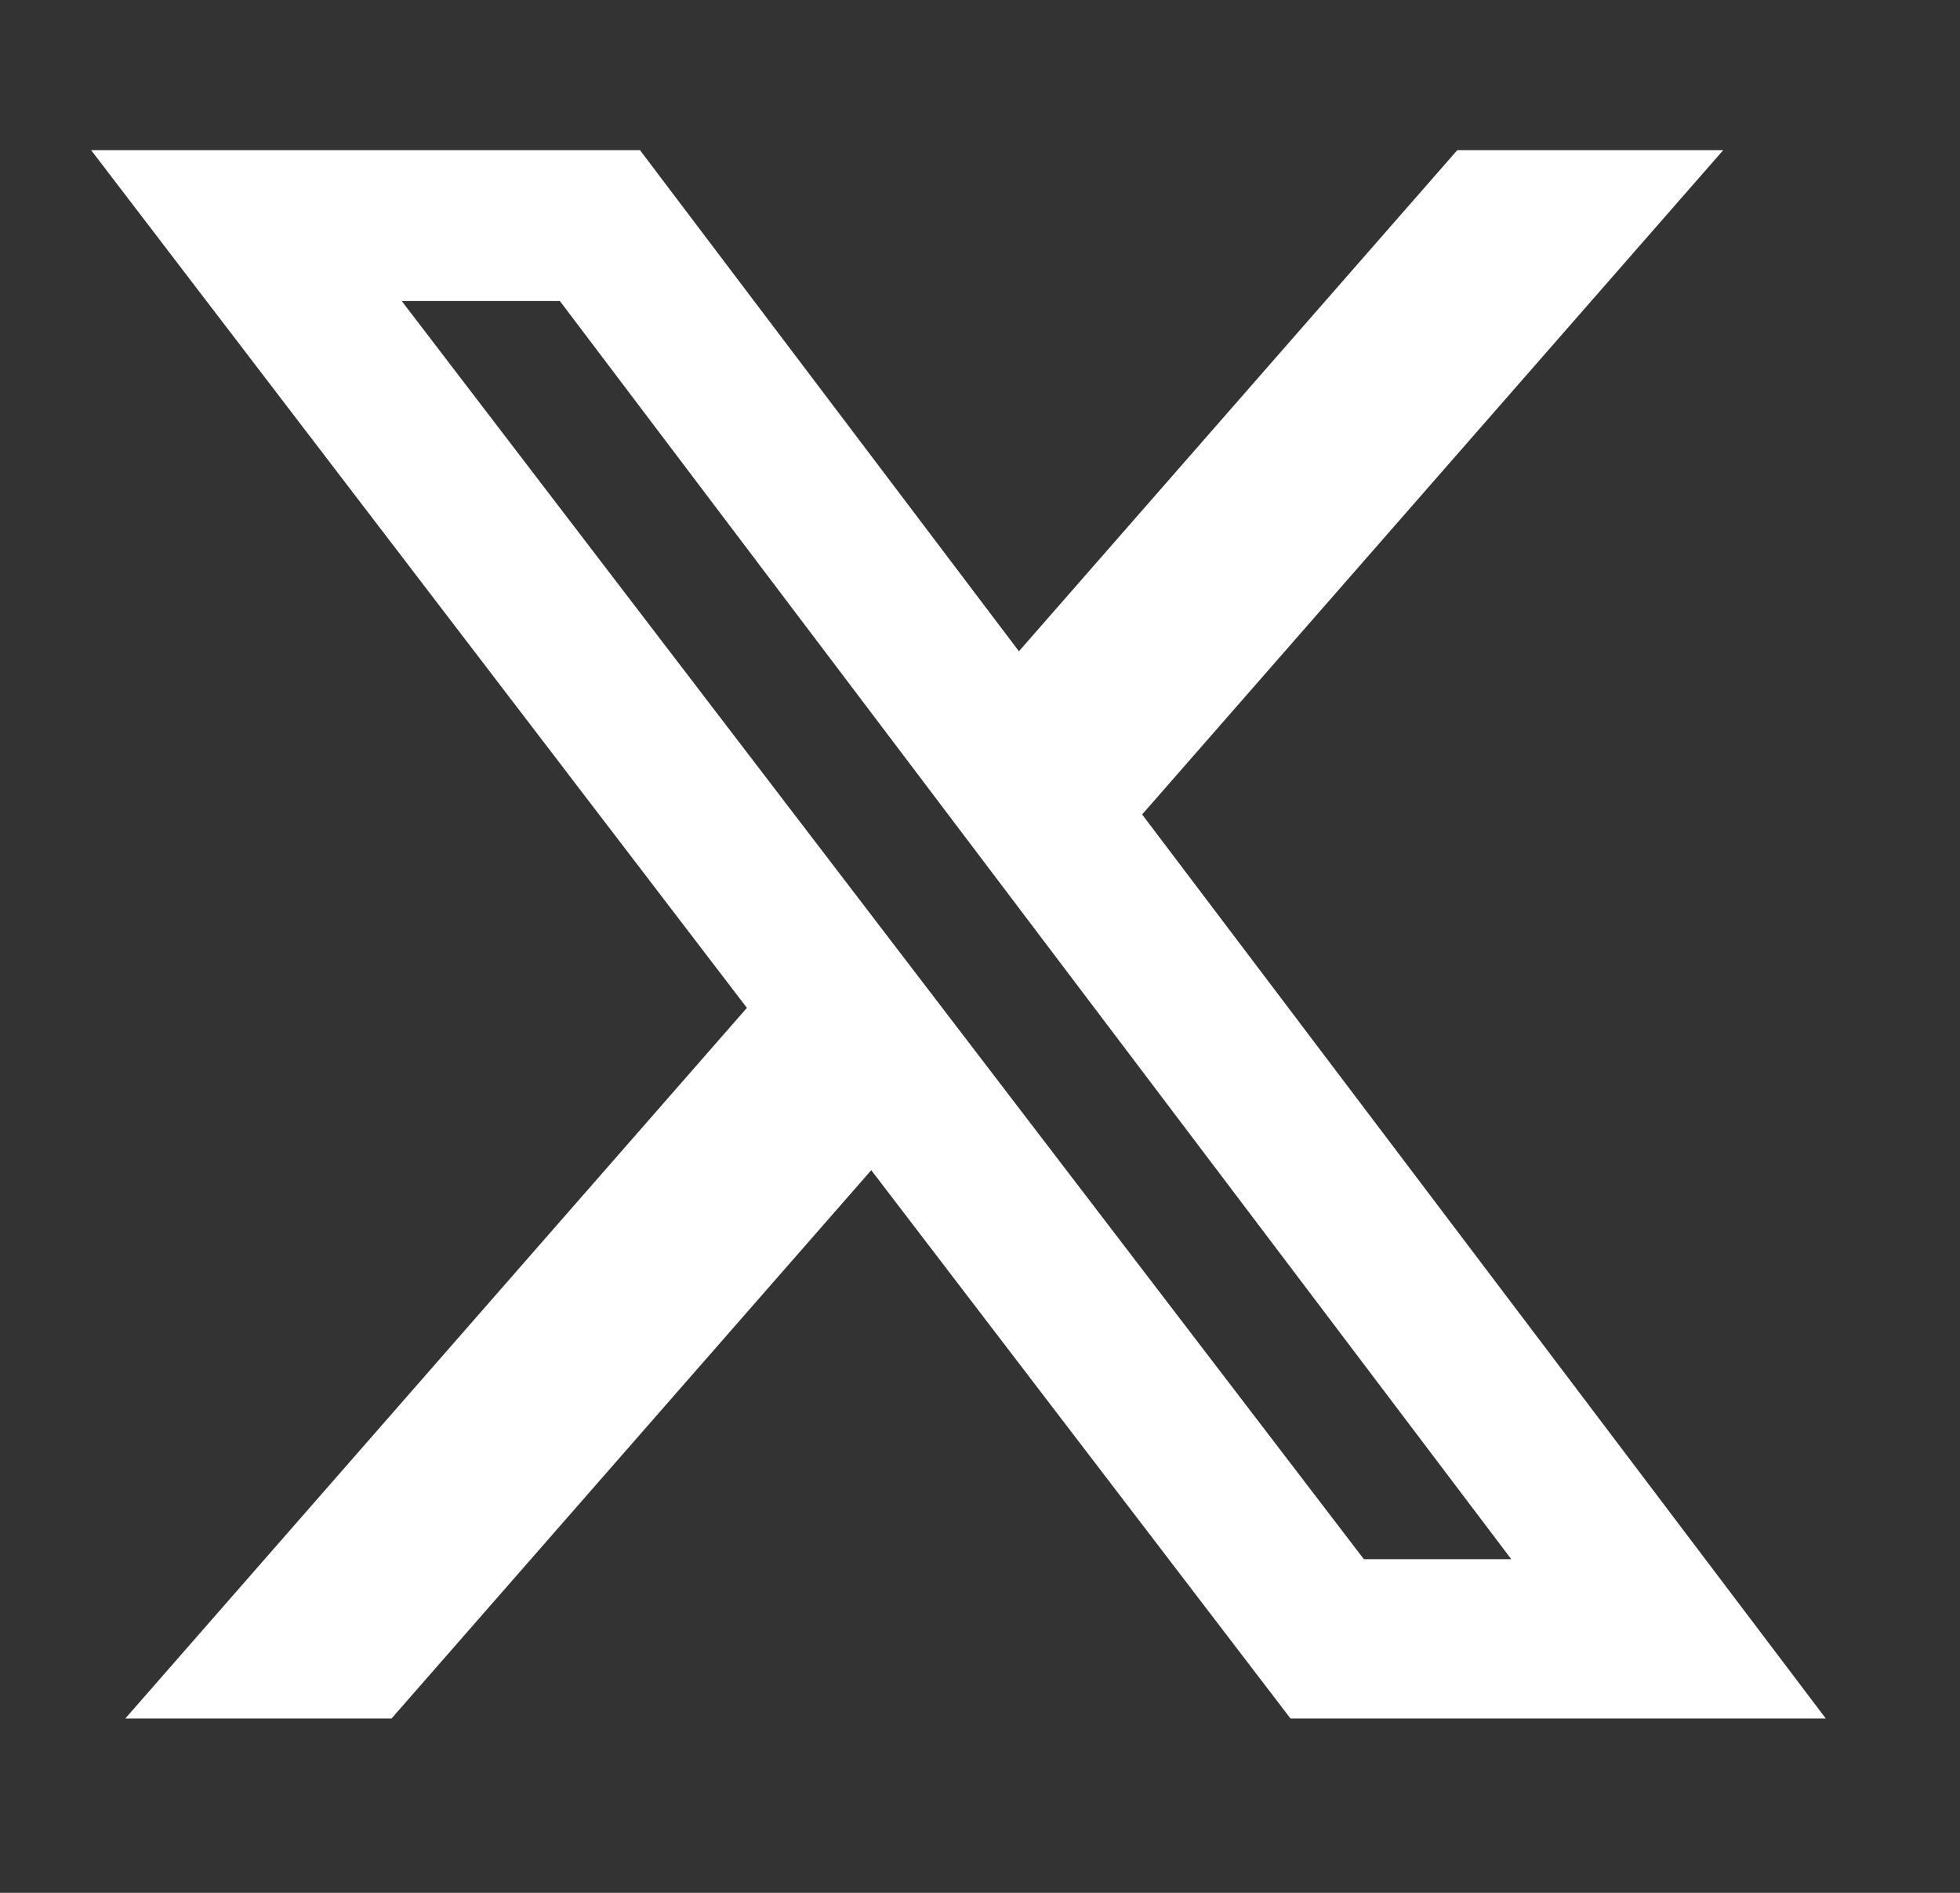
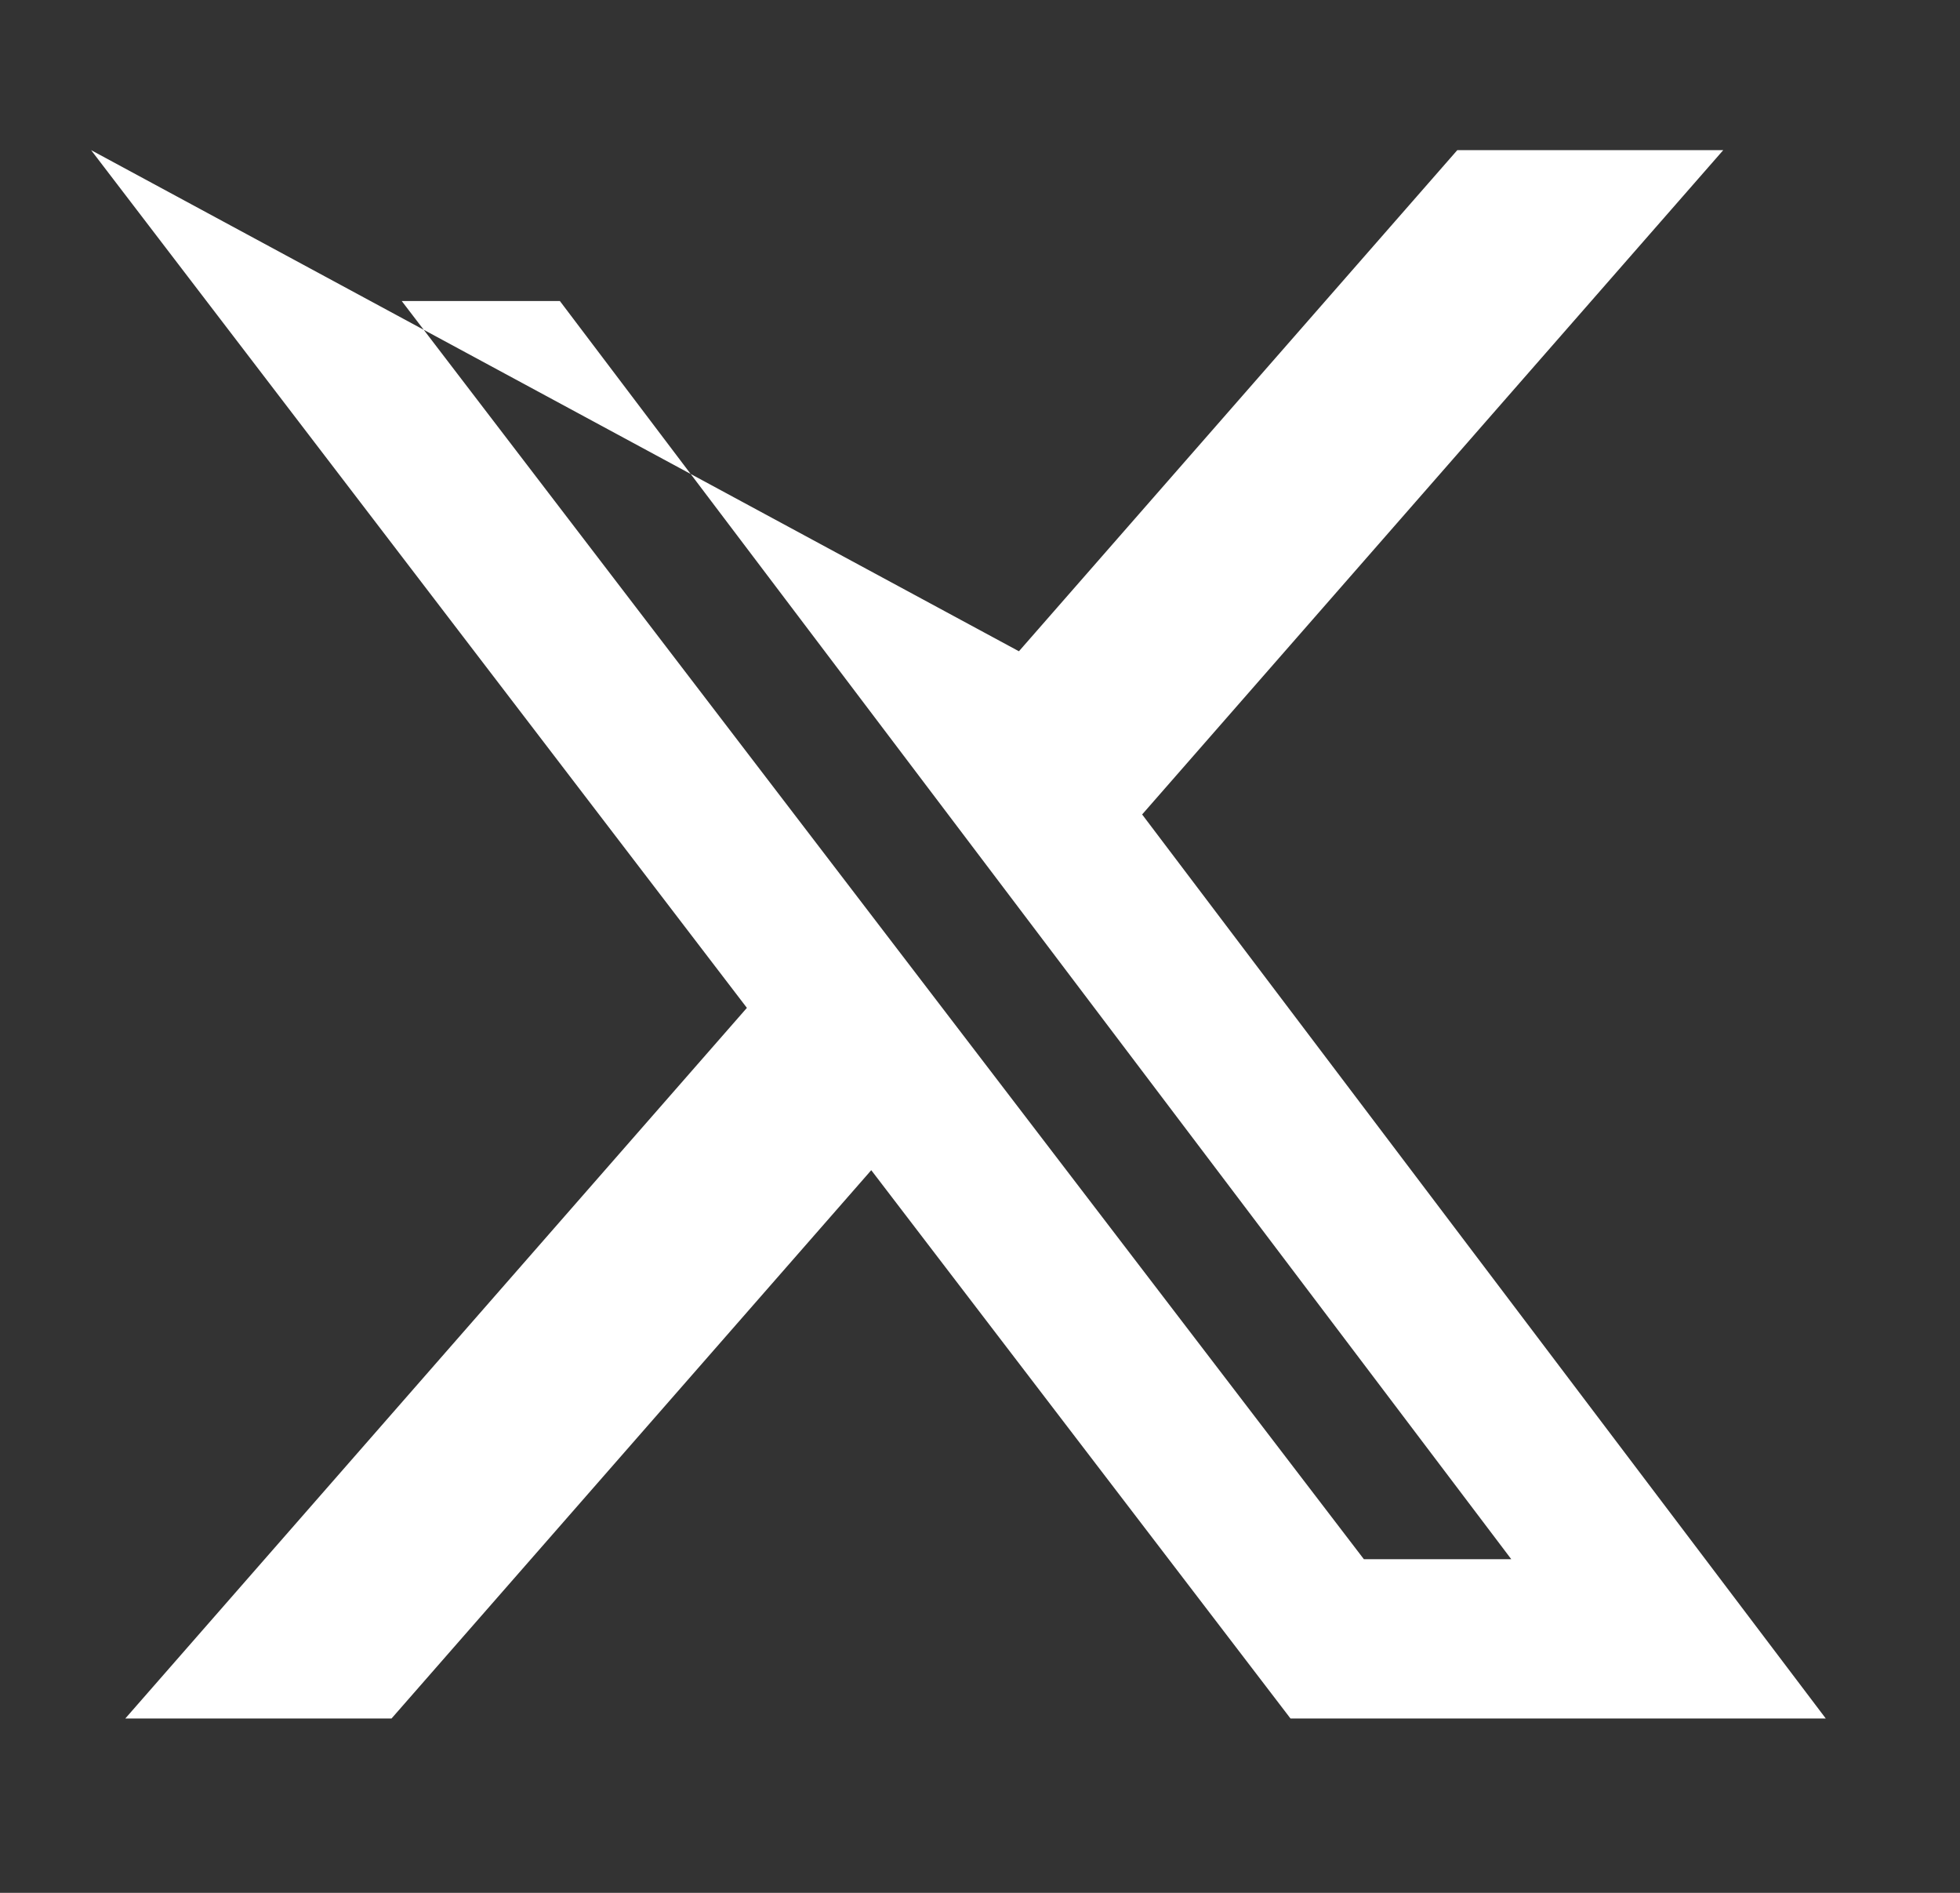
<svg xmlns="http://www.w3.org/2000/svg" width="29" height="28" viewBox="0 0 29 28" fill="none">
  <rect x="0" y="0" width="29" height="28" fill="#333333" stroke="none" />
-   <path d="M21.562 2.221H25.497L16.899 12.048L27.014 25.421H19.094L12.891 17.31L5.793 25.421H1.854L11.051 14.909L1.348 2.221H9.469L15.076 9.634L21.562 2.221ZM20.18 23.065H22.361L8.284 4.453H5.944L20.18 23.065Z" fill="white" />
+   <path d="M21.562 2.221H25.497L16.899 12.048L27.014 25.421H19.094L12.891 17.31L5.793 25.421H1.854L11.051 14.909L1.348 2.221L15.076 9.634L21.562 2.221ZM20.18 23.065H22.361L8.284 4.453H5.944L20.18 23.065Z" fill="white" />
</svg>